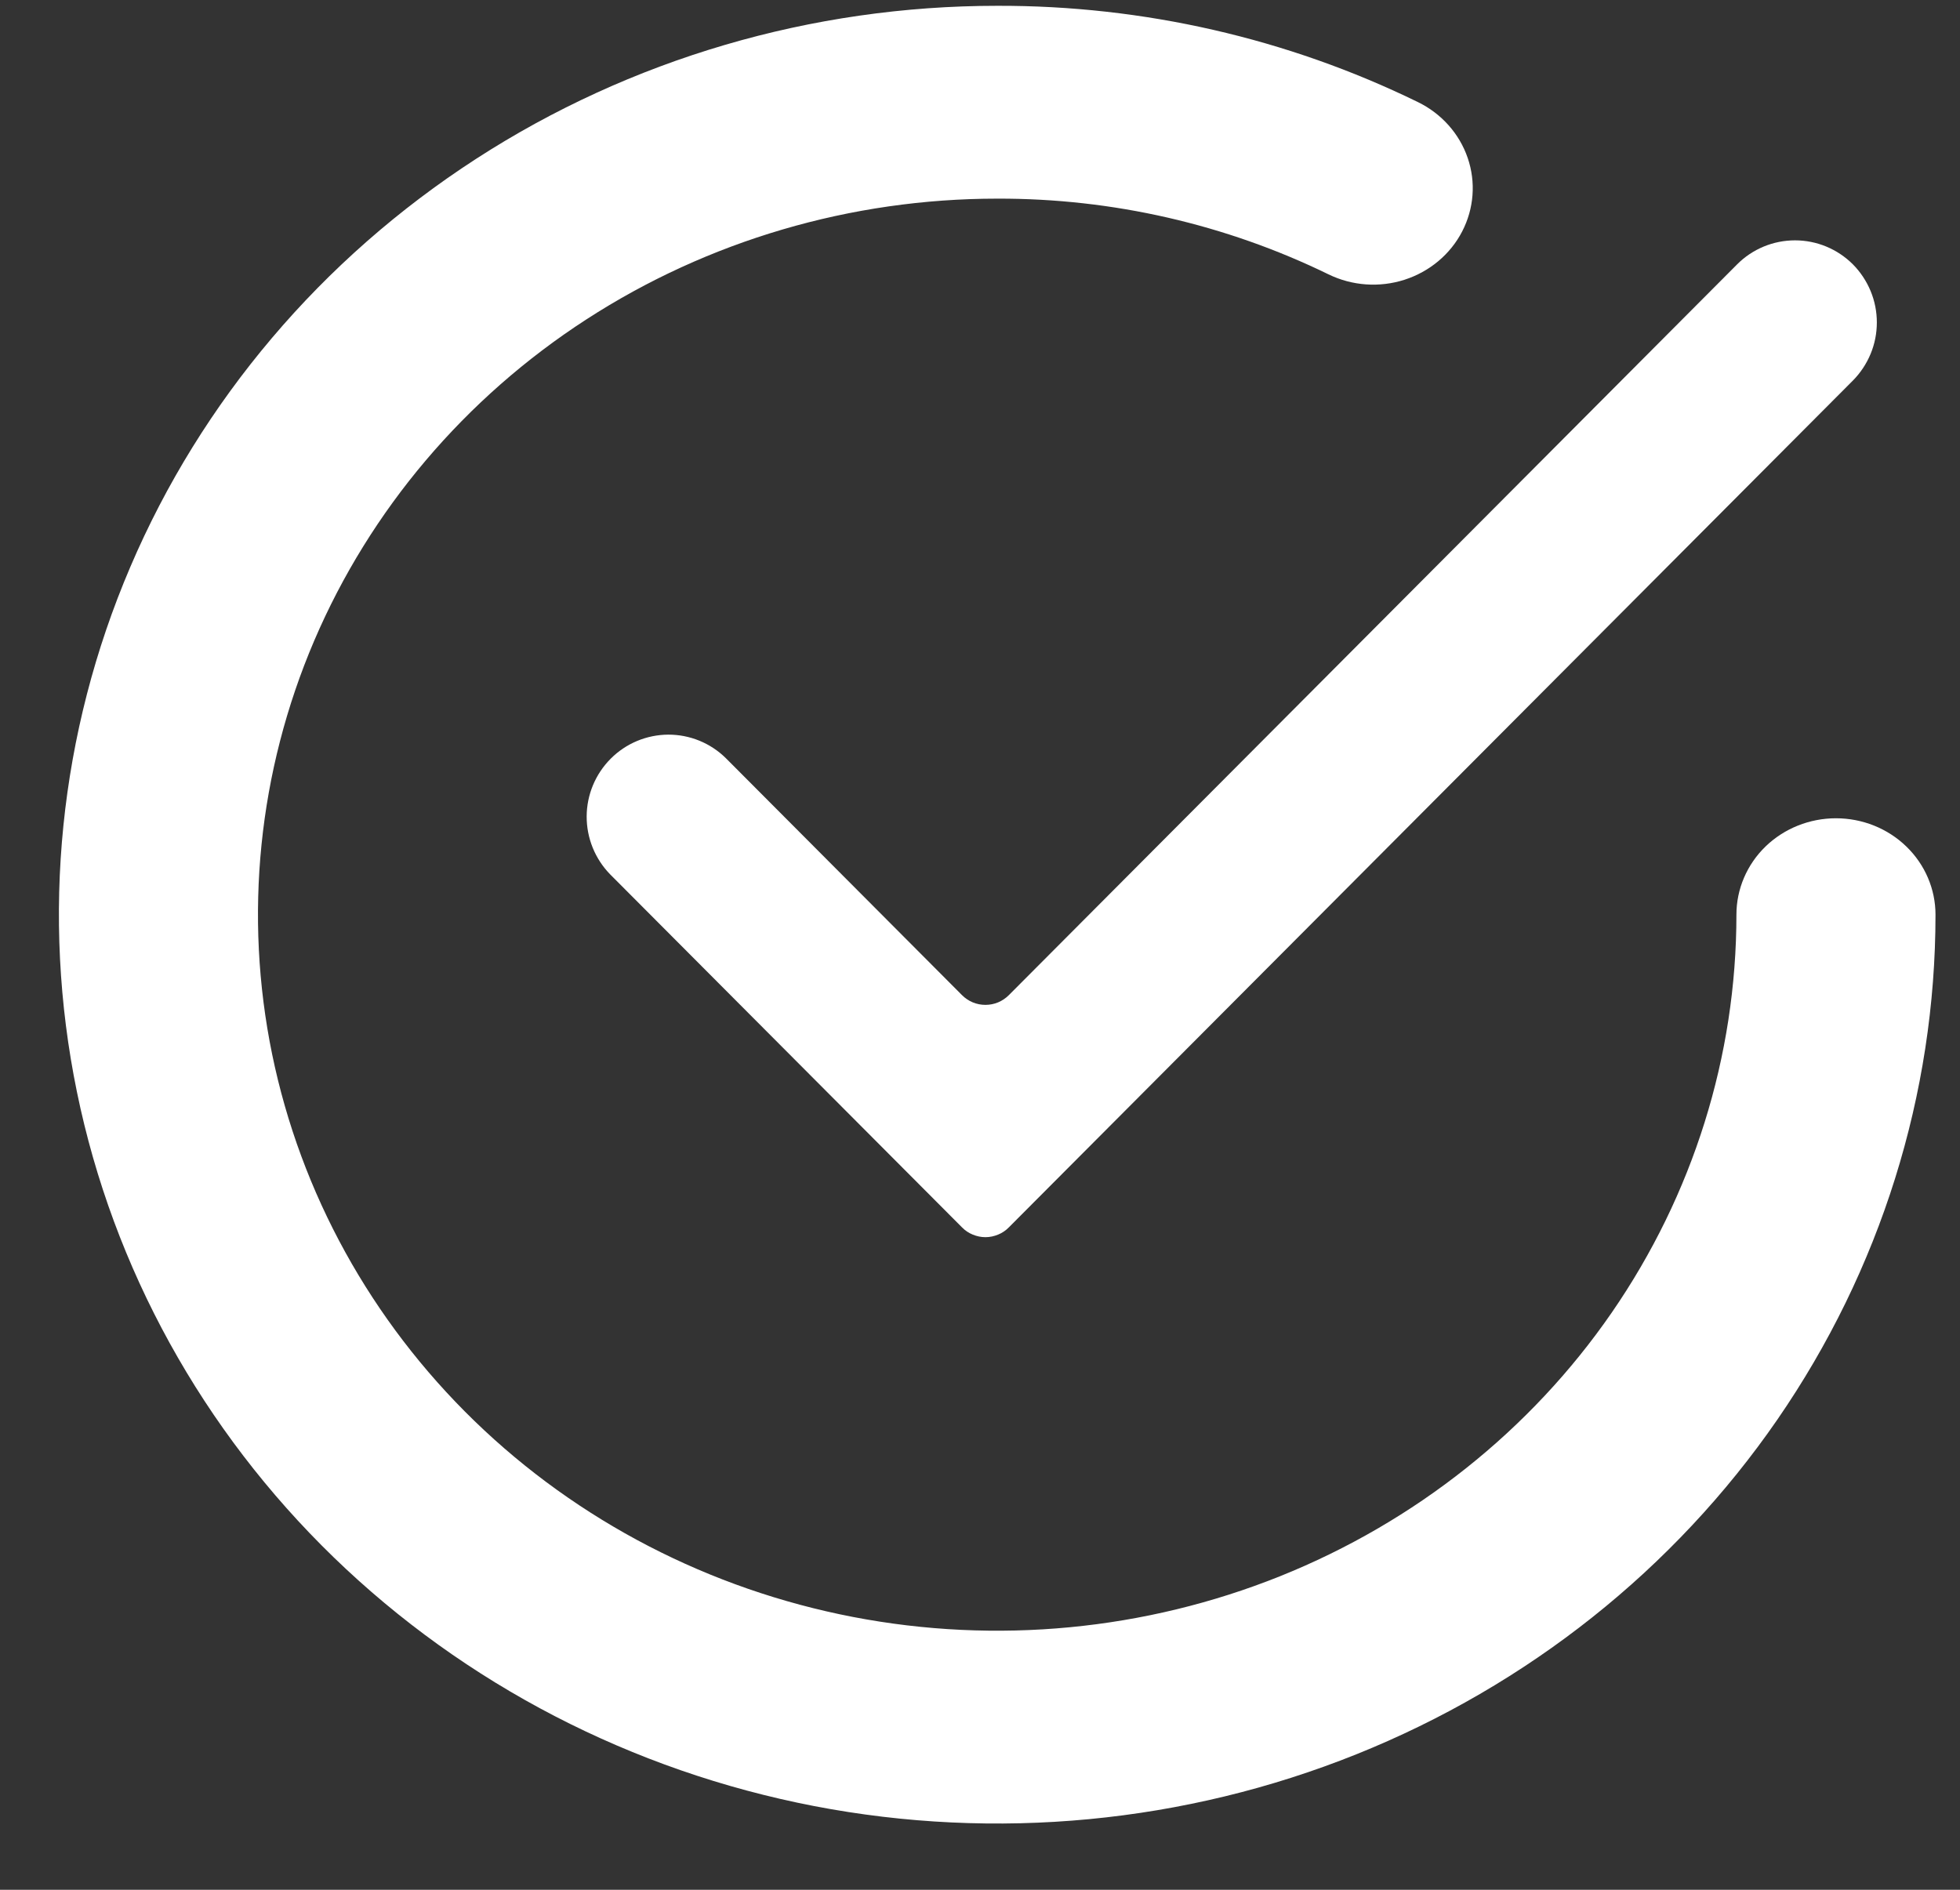
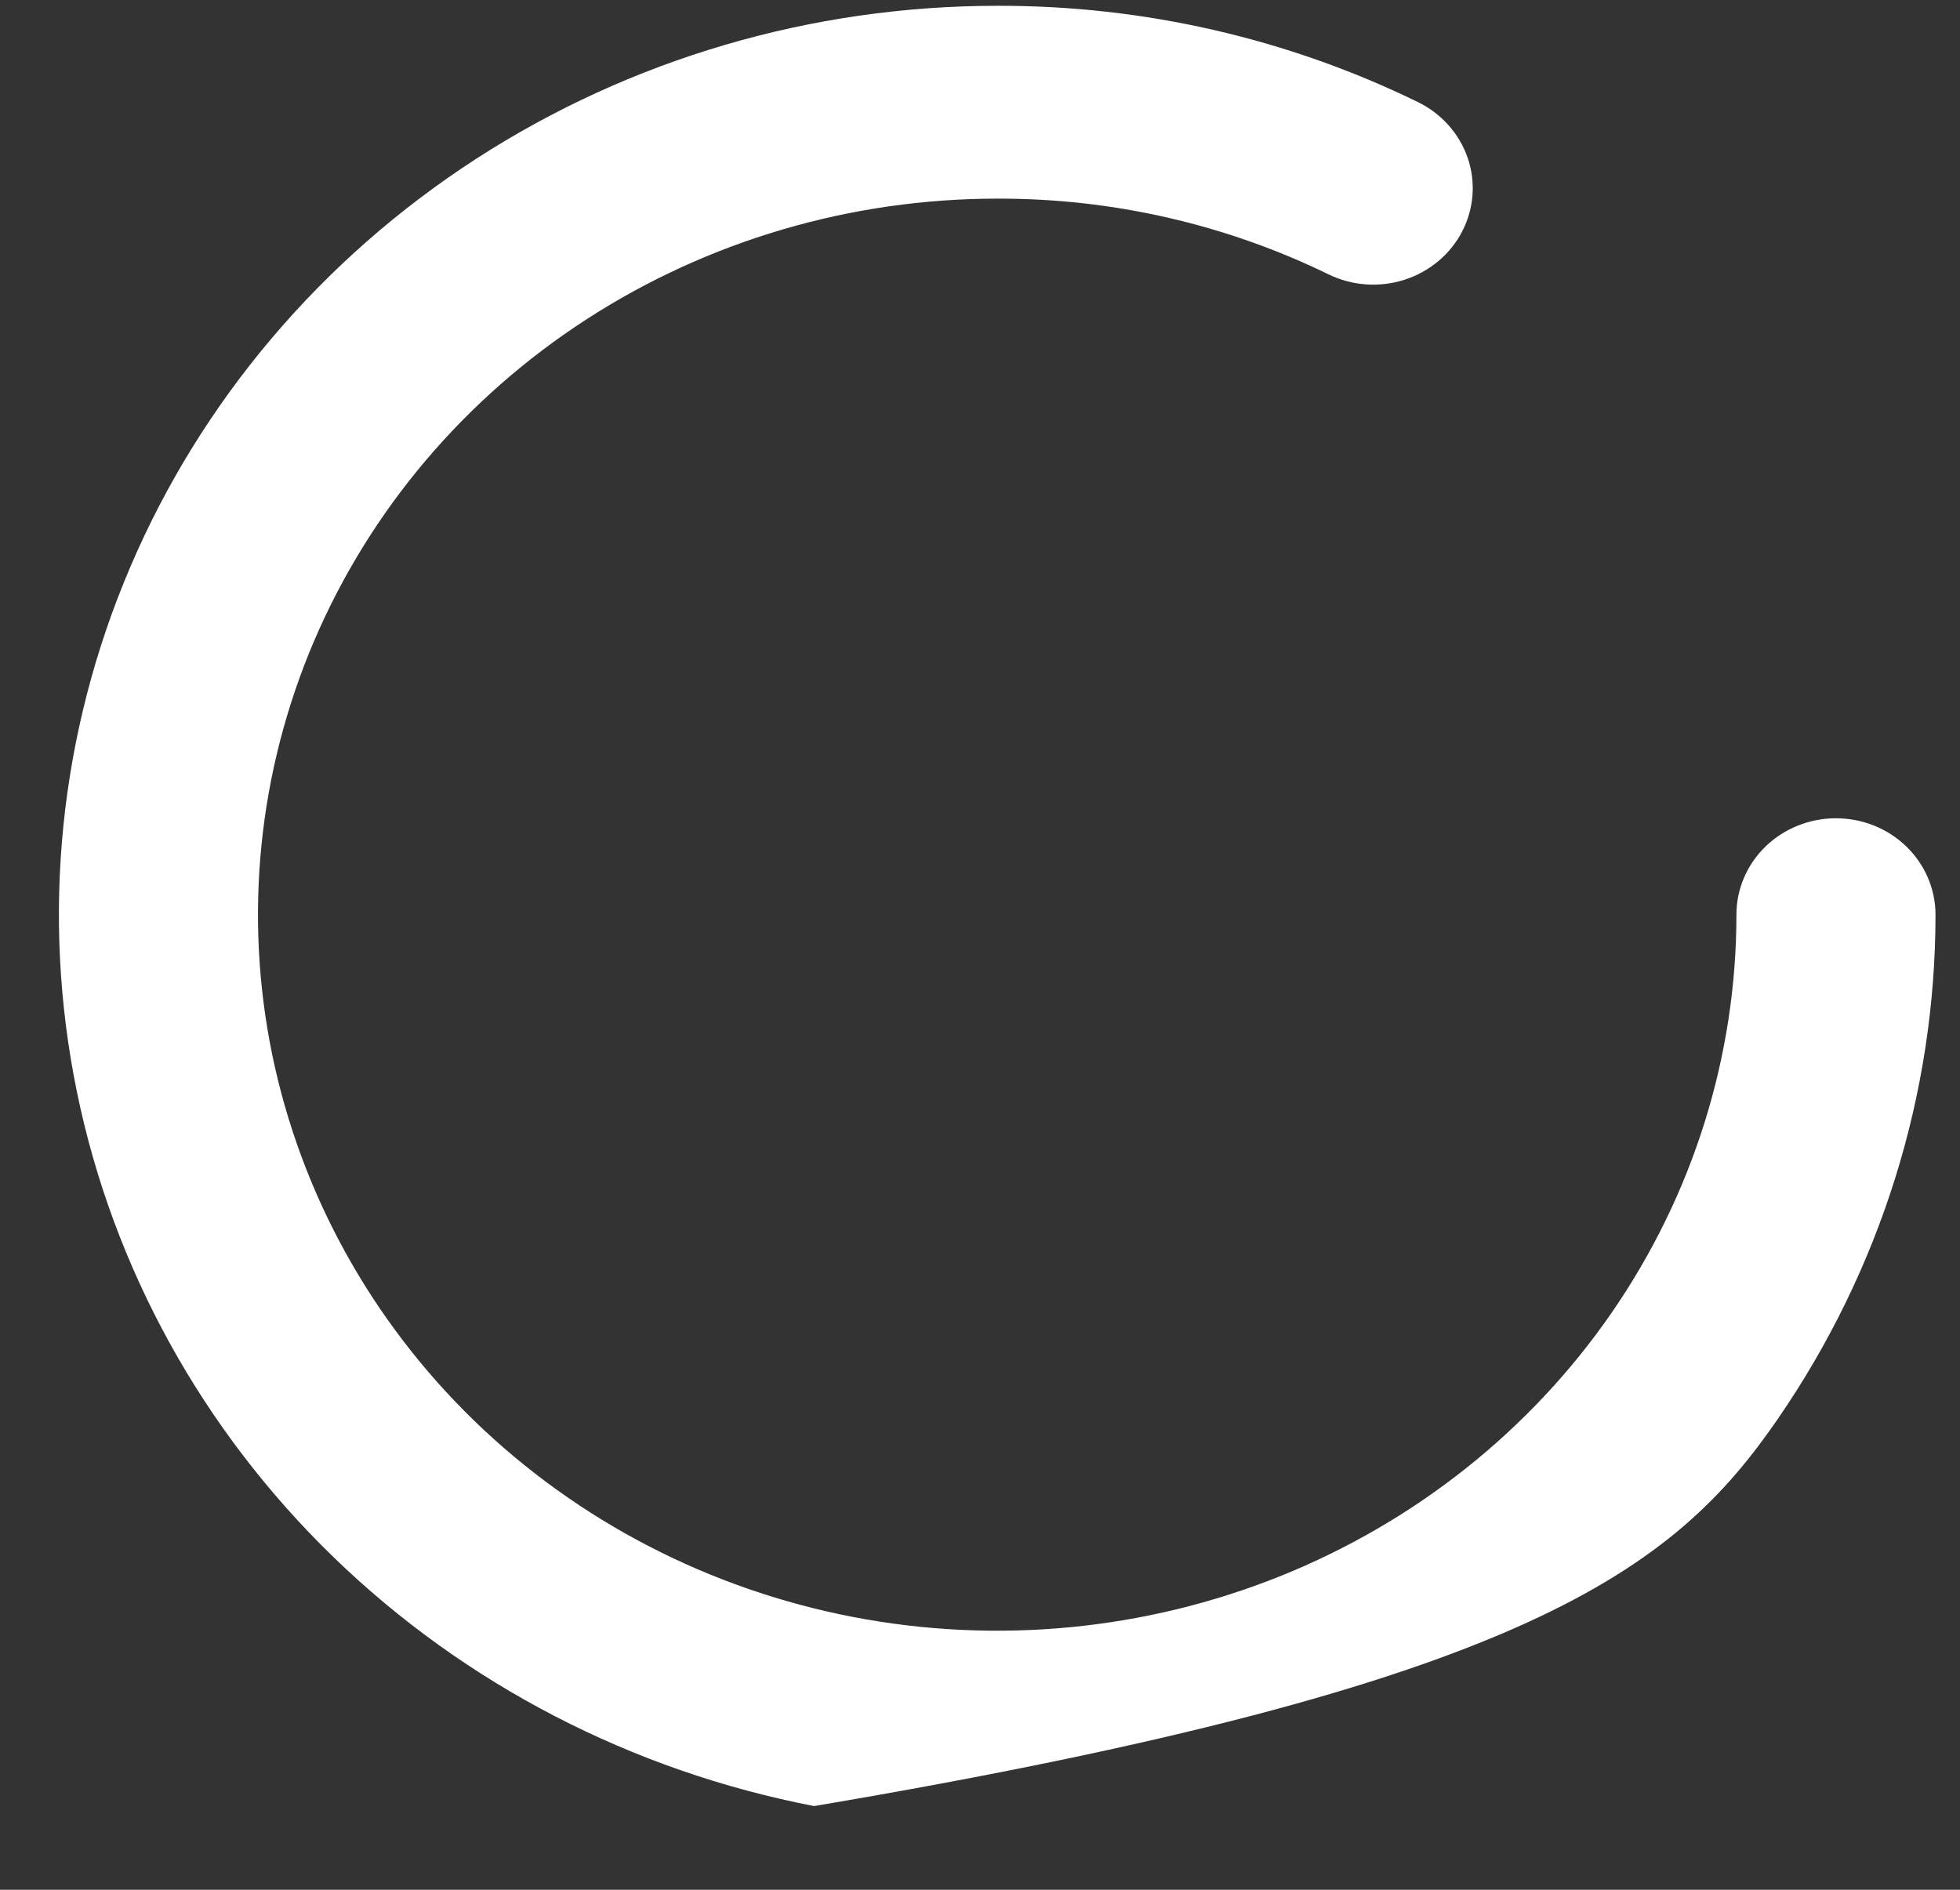
<svg xmlns="http://www.w3.org/2000/svg" width="28" height="27" viewBox="0 0 28 27" fill="none">
  <rect x="0" y="0" width="28" height="27" fill="#333333" stroke="none" />
-   <path d="M26.47 3.777C26.25 3.557 25.953 3.434 25.643 3.434C25.333 3.434 25.035 3.557 24.816 3.777L14.412 14.218C14.368 14.262 14.316 14.297 14.259 14.321C14.201 14.345 14.14 14.357 14.078 14.357C14.015 14.357 13.954 14.345 13.896 14.321C13.839 14.297 13.787 14.262 13.743 14.218L10.371 10.834C10.151 10.616 9.854 10.495 9.546 10.496C9.237 10.498 8.942 10.621 8.724 10.84C8.506 11.059 8.382 11.355 8.381 11.665C8.38 11.975 8.501 12.272 8.717 12.493L13.743 17.536C13.787 17.581 13.839 17.616 13.896 17.639C13.954 17.663 14.015 17.676 14.078 17.676C14.14 17.676 14.201 17.663 14.259 17.639C14.316 17.616 14.368 17.581 14.412 17.536L26.47 5.437C26.578 5.328 26.664 5.198 26.723 5.056C26.782 4.914 26.812 4.761 26.812 4.607C26.812 4.453 26.782 4.3 26.723 4.158C26.664 4.016 26.578 3.886 26.47 3.777Z" fill="white" />
-   <path d="M26.228 11.691C25.851 11.691 25.489 11.836 25.222 12.094C24.956 12.352 24.806 12.703 24.806 13.068C24.806 15.091 24.186 17.069 23.026 18.752C21.866 20.434 20.216 21.745 18.287 22.52C16.357 23.294 14.234 23.497 12.185 23.102C10.137 22.707 8.255 21.733 6.778 20.302C5.302 18.871 4.296 17.048 3.888 15.064C3.481 13.08 3.69 11.023 4.489 9.153C5.289 7.284 6.642 5.686 8.379 4.562C10.115 3.438 12.157 2.838 14.246 2.838C15.889 2.833 17.511 3.204 18.979 3.92C19.316 4.084 19.706 4.112 20.064 3.997C20.422 3.882 20.719 3.634 20.888 3.307C21.057 2.981 21.086 2.603 20.967 2.256C20.848 1.909 20.592 1.622 20.255 1.458C18.392 0.548 16.333 0.077 14.245 0.083C11.594 0.083 9.003 0.844 6.799 2.271C4.594 3.698 2.876 5.726 1.862 8.099C0.847 10.471 0.582 13.082 1.099 15.601C1.616 18.12 2.893 20.434 4.767 22.25C6.642 24.066 9.03 25.302 11.63 25.804C14.23 26.305 16.926 26.048 19.375 25.065C21.824 24.082 23.918 22.418 25.391 20.282C26.863 18.147 27.65 15.636 27.65 13.068C27.65 12.703 27.5 12.352 27.233 12.094C26.967 11.836 26.605 11.691 26.228 11.691Z" fill="white" />
+   <path d="M26.228 11.691C25.851 11.691 25.489 11.836 25.222 12.094C24.956 12.352 24.806 12.703 24.806 13.068C24.806 15.091 24.186 17.069 23.026 18.752C21.866 20.434 20.216 21.745 18.287 22.52C16.357 23.294 14.234 23.497 12.185 23.102C10.137 22.707 8.255 21.733 6.778 20.302C5.302 18.871 4.296 17.048 3.888 15.064C3.481 13.08 3.69 11.023 4.489 9.153C5.289 7.284 6.642 5.686 8.379 4.562C10.115 3.438 12.157 2.838 14.246 2.838C15.889 2.833 17.511 3.204 18.979 3.92C19.316 4.084 19.706 4.112 20.064 3.997C20.422 3.882 20.719 3.634 20.888 3.307C21.057 2.981 21.086 2.603 20.967 2.256C20.848 1.909 20.592 1.622 20.255 1.458C18.392 0.548 16.333 0.077 14.245 0.083C11.594 0.083 9.003 0.844 6.799 2.271C4.594 3.698 2.876 5.726 1.862 8.099C0.847 10.471 0.582 13.082 1.099 15.601C1.616 18.12 2.893 20.434 4.767 22.25C6.642 24.066 9.03 25.302 11.63 25.804C21.824 24.082 23.918 22.418 25.391 20.282C26.863 18.147 27.65 15.636 27.65 13.068C27.65 12.703 27.5 12.352 27.233 12.094C26.967 11.836 26.605 11.691 26.228 11.691Z" fill="white" />
</svg>